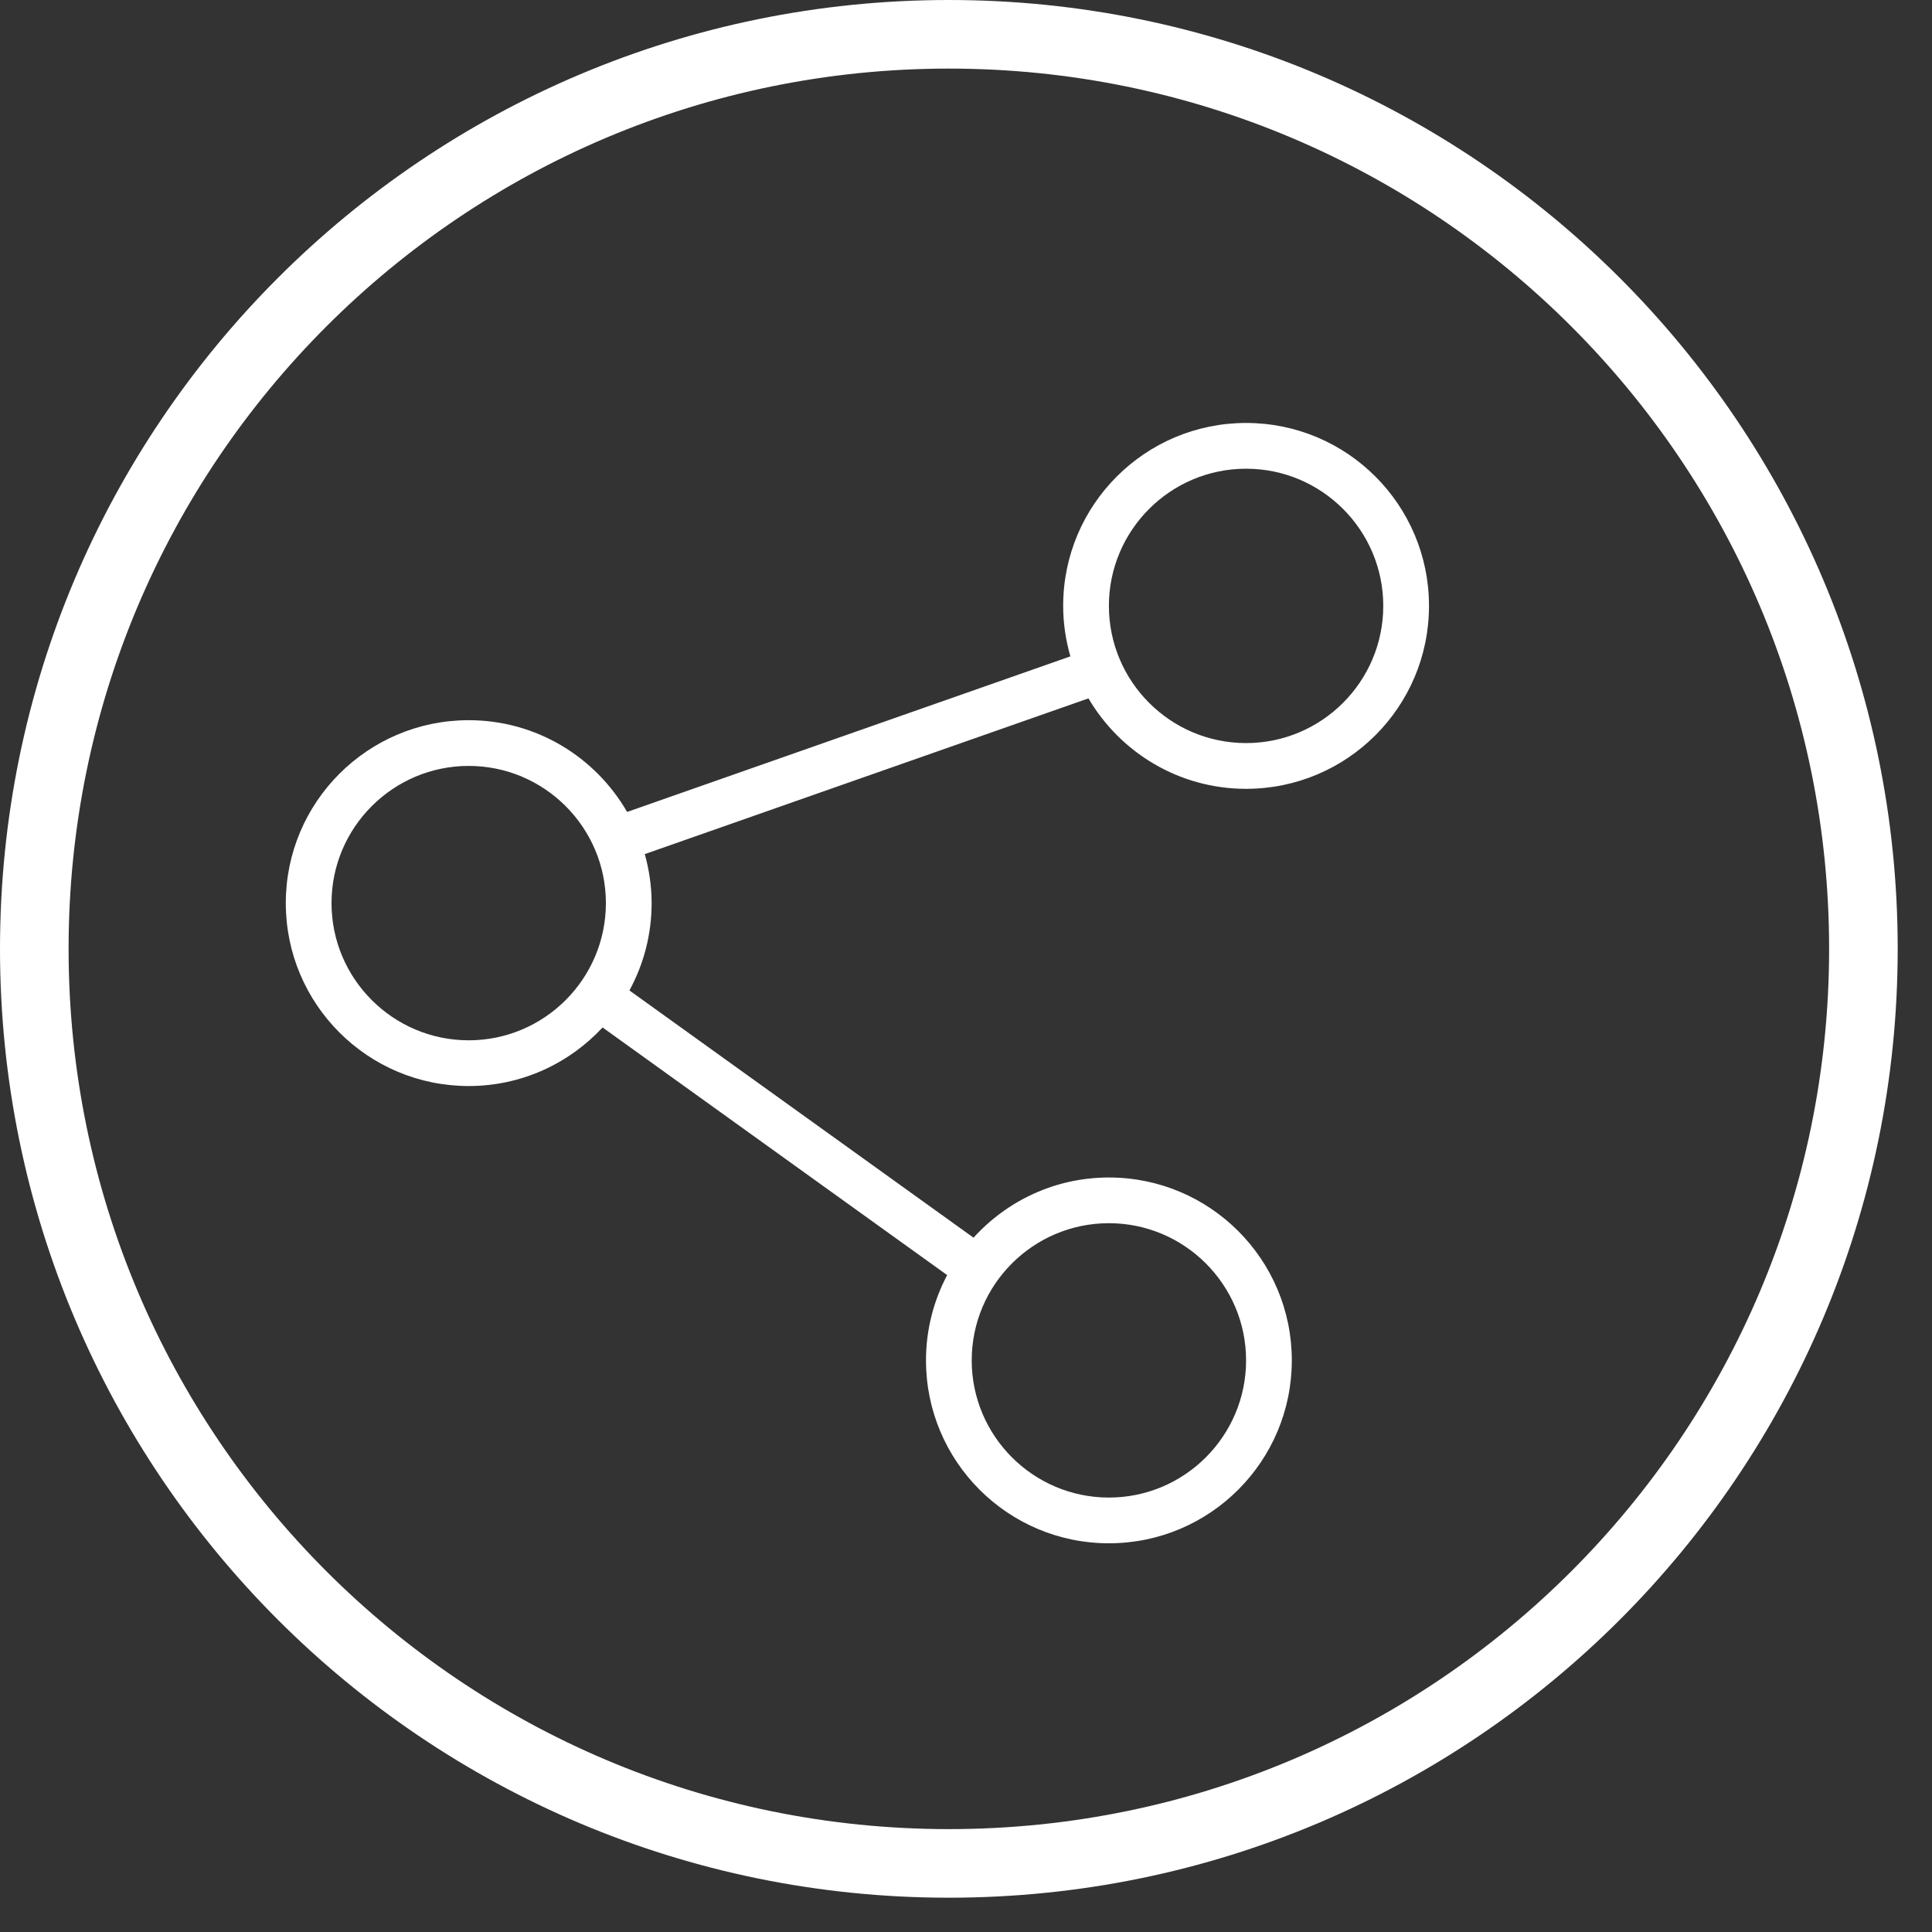
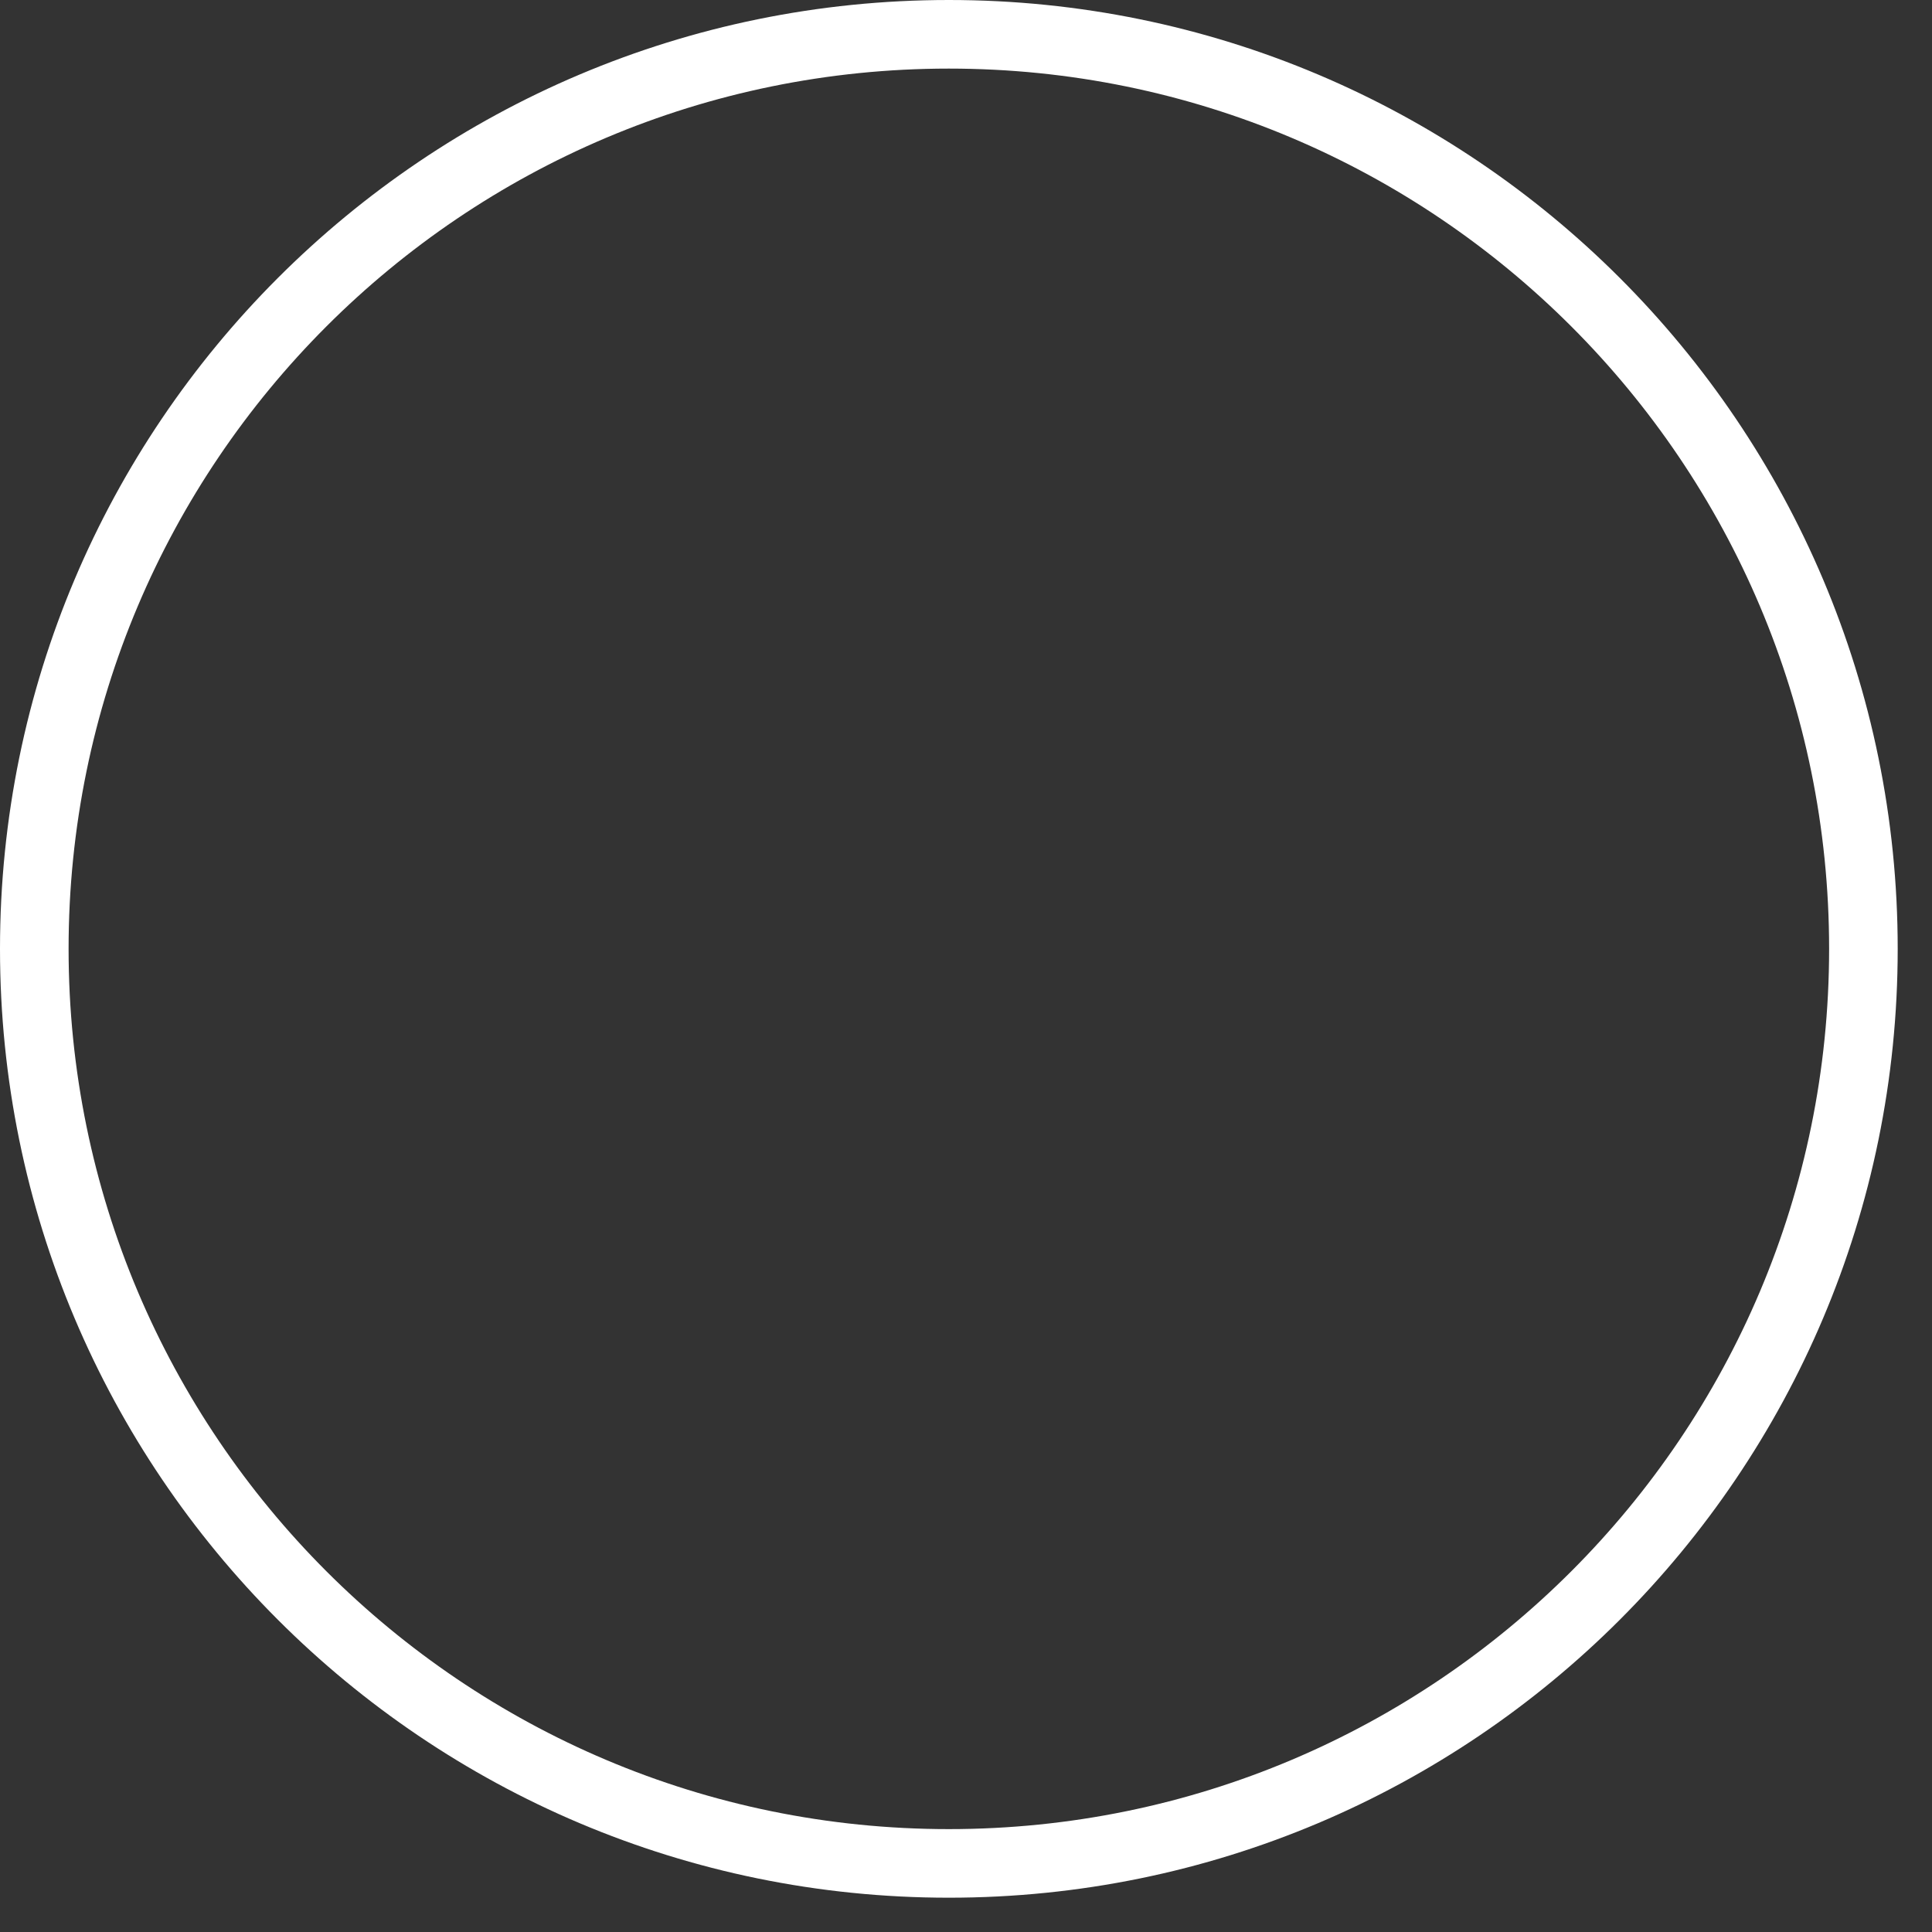
<svg xmlns="http://www.w3.org/2000/svg" width="84.5px" height="84.5px">
  <rect width="100%" height="100%" fill="#333333" stroke="none" />
  <path fill-rule="evenodd" stroke="rgb(255, 255, 255)" stroke-width="3px" stroke-linecap="butt" stroke-linejoin="miter" fill="none" d="M41.500,1.500 C63.591,1.500 81.500,19.409 81.500,41.500 C81.500,63.591 63.591,81.500 41.500,81.500 C19.409,81.500 1.500,63.591 1.500,41.500 C1.500,19.409 19.409,1.500 41.500,1.500 Z" />
-   <path fill-rule="evenodd" fill="rgb(255, 255, 255)" d="M54.500,18.499 C50.082,18.499 46.500,22.082 46.500,26.499 C46.500,27.266 46.614,28.006 46.815,28.708 C46.815,28.708 27.428,35.512 27.428,35.512 C26.045,33.116 23.463,31.499 20.500,31.499 C16.083,31.499 12.500,35.083 12.500,39.499 C12.500,43.917 16.083,47.500 20.500,47.500 C22.814,47.500 24.895,46.510 26.355,44.938 C26.355,44.938 41.426,55.769 41.426,55.769 C40.837,56.883 40.500,58.151 40.500,59.498 C40.500,63.917 44.083,67.499 48.500,67.499 C52.917,67.499 56.500,63.917 56.500,59.498 C56.500,55.082 52.917,51.500 48.500,51.500 C46.150,51.500 44.043,52.520 42.579,54.133 C42.579,54.133 27.529,43.319 27.529,43.319 C28.148,42.184 28.500,40.883 28.500,39.499 C28.500,38.756 28.391,38.040 28.201,37.356 C28.201,37.356 47.606,30.545 47.606,30.545 C48.996,32.909 51.560,34.501 54.500,34.501 C58.918,34.501 62.500,30.919 62.500,26.499 C62.500,22.082 58.918,18.499 54.500,18.499 ZM48.500,53.499 C51.808,53.499 54.500,56.191 54.500,59.498 C54.500,62.807 51.808,65.499 48.500,65.499 C45.191,65.499 42.500,62.807 42.500,59.498 C42.500,56.191 45.191,53.499 48.500,53.499 ZM20.500,45.500 C17.191,45.500 14.500,42.808 14.500,39.499 C14.500,36.191 17.191,33.499 20.500,33.499 C23.809,33.499 26.500,36.191 26.500,39.499 C26.500,42.808 23.809,45.500 20.500,45.500 ZM54.500,32.500 C51.191,32.500 48.500,29.808 48.500,26.499 C48.500,23.191 51.191,20.500 54.500,20.500 C57.809,20.500 60.500,23.191 60.500,26.499 C60.500,29.808 57.809,32.500 54.500,32.500 Z" />
</svg>